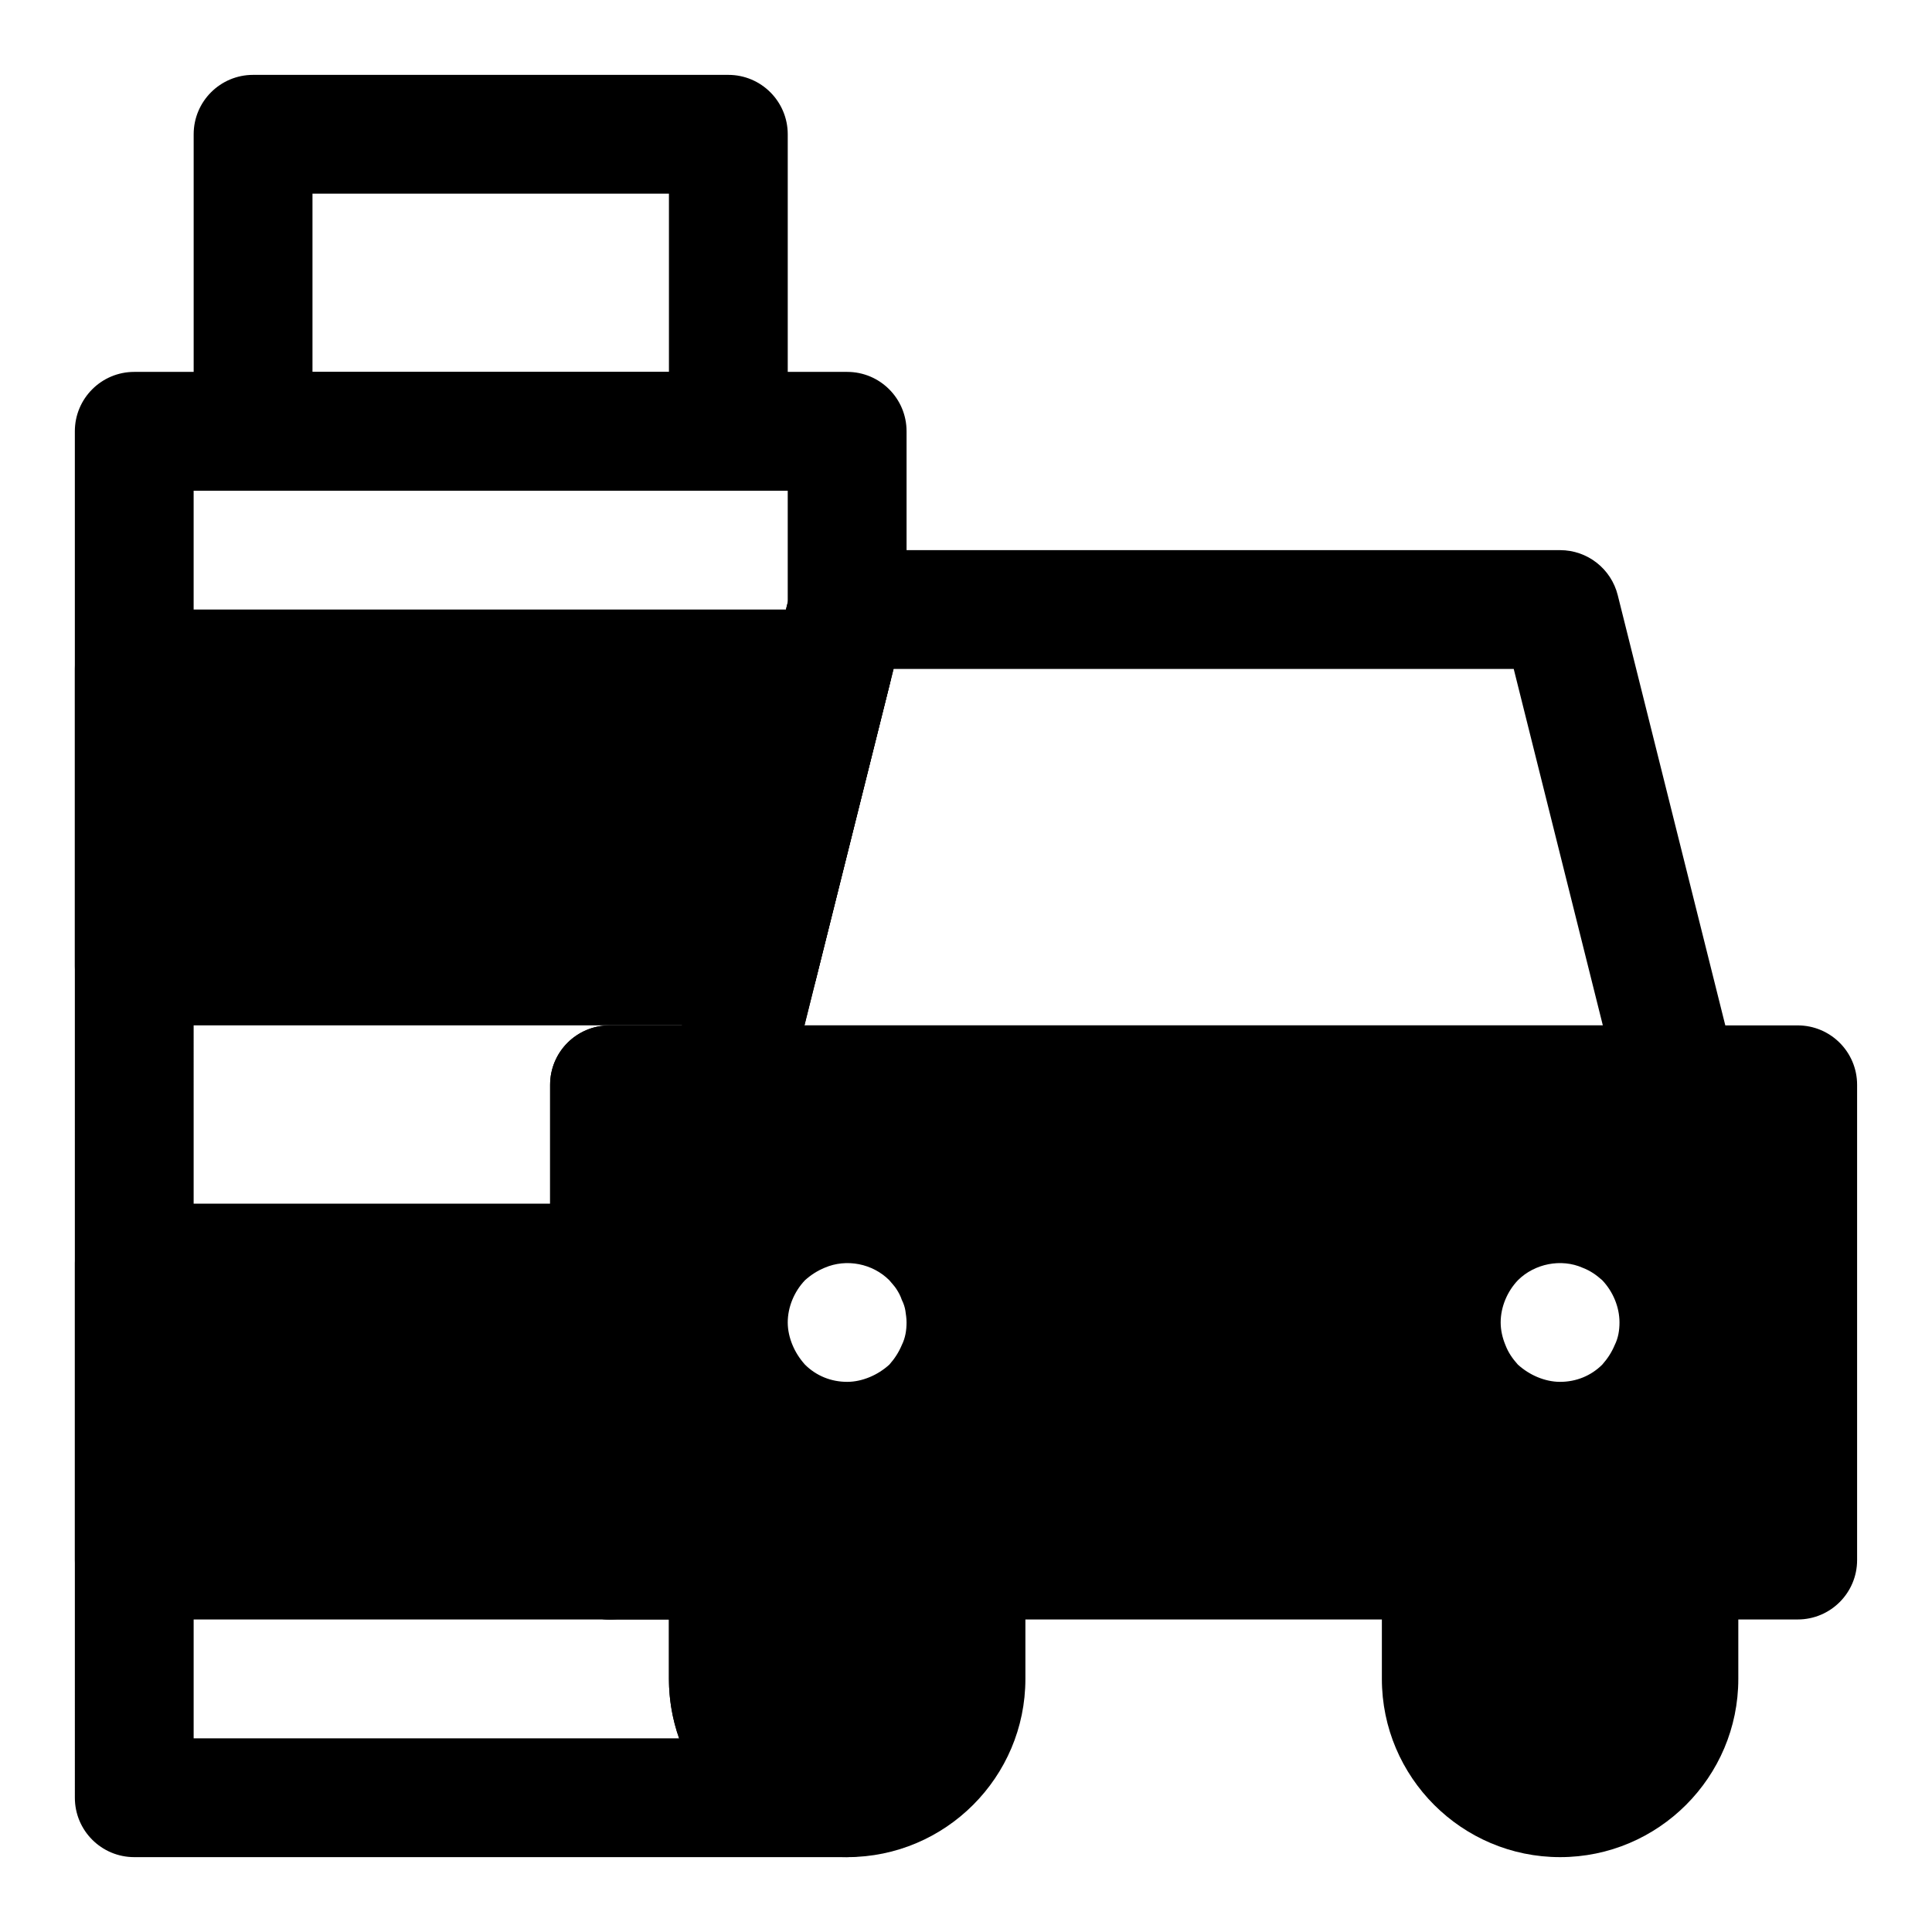
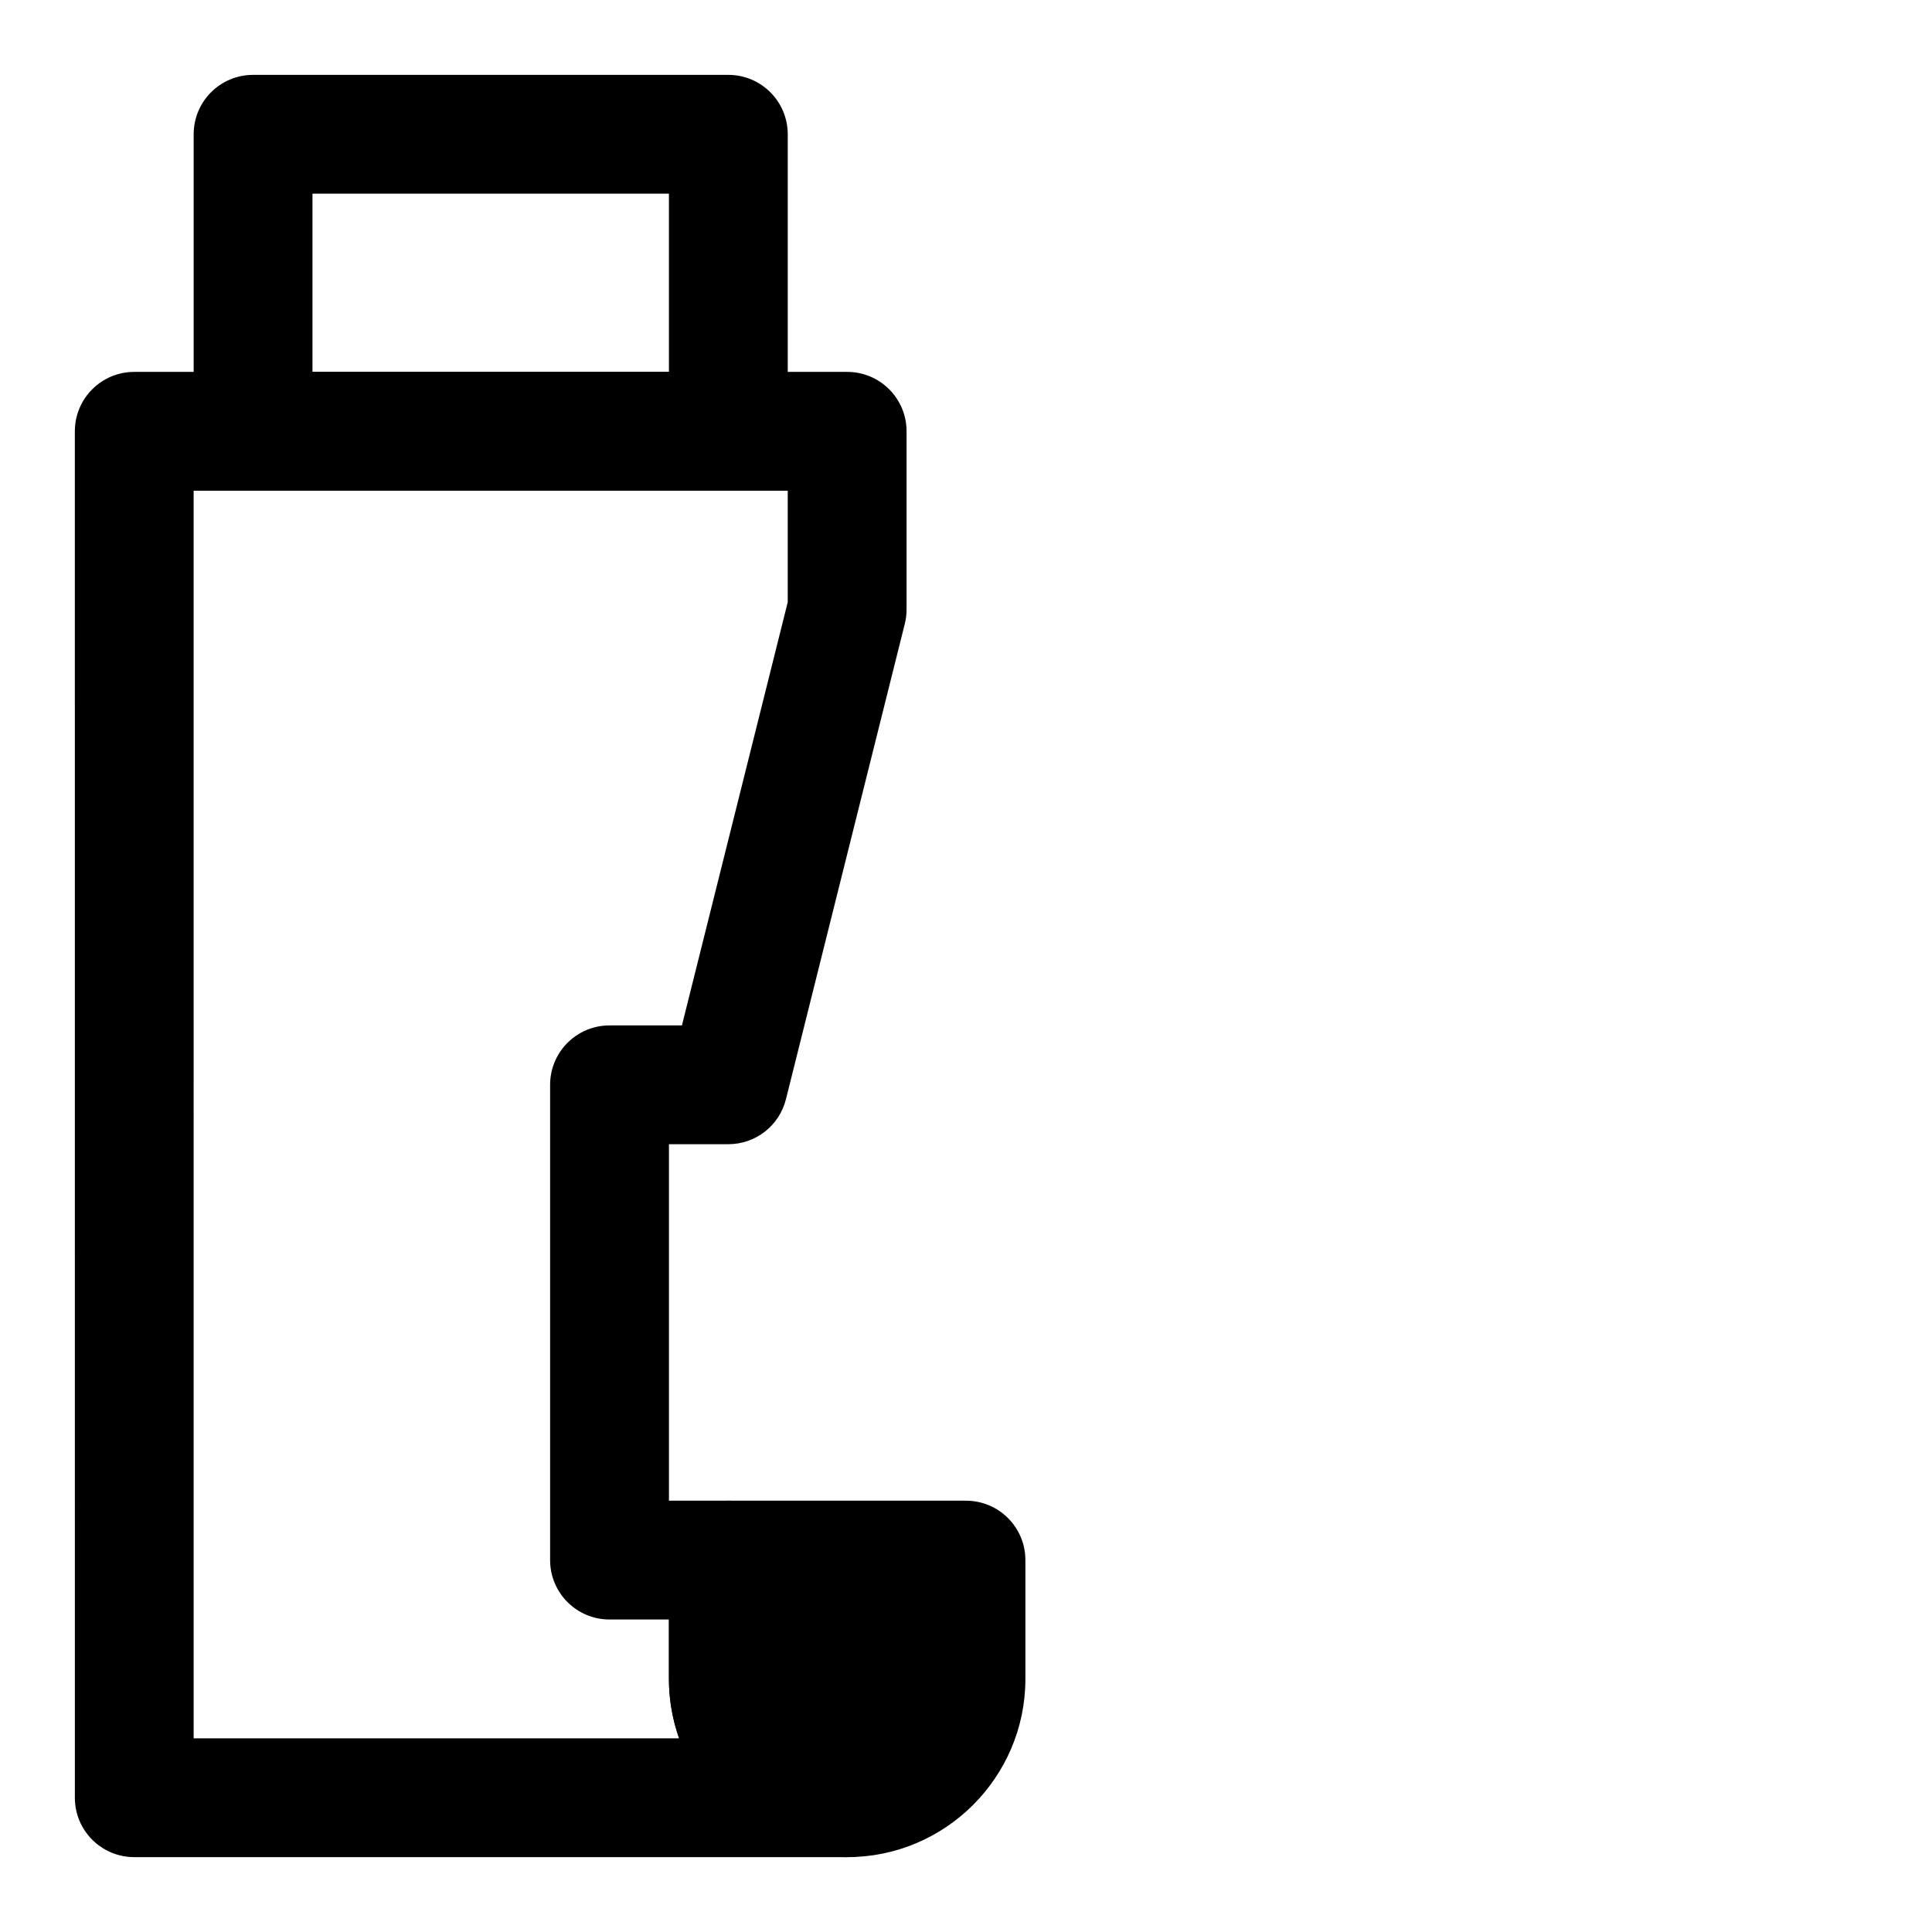
<svg xmlns="http://www.w3.org/2000/svg" fill="#000000" width="800px" height="800px" version="1.1" viewBox="144 144 512 512">
  <g>
-     <path d="m588.93 447.23h-251.9c-4.848 0-9.43-2.234-12.406-6.062-2.977-3.809-4.047-8.801-2.867-13.492l31.488-125.95c1.746-7.004 8.047-11.934 15.273-11.934h188.93c7.227 0 13.523 4.93 15.273 11.934l31.488 125.95c1.18 4.707 0.109 9.684-2.867 13.492-2.977 3.828-7.559 6.062-12.41 6.062zm-231.73-31.488h211.57l-23.617-94.465h-164.34z" />
-     <path d="m620.41 415.74h-314.88c-8.691 0-15.742 7.039-15.742 15.742v125.95c0 8.707 7.055 15.742 15.742 15.742h314.88c8.691 0 15.742-7.039 15.742-15.742v-125.95c0-8.703-7.055-15.742-15.746-15.742zm-237.42 84.703c-0.789 1.891-1.891 3.606-3.305 5.195-1.574 1.418-3.305 2.519-5.195 3.305-1.891 0.789-3.938 1.262-5.984 1.262-4.25 0-8.188-1.59-11.18-4.566-1.418-1.59-2.519-3.305-3.305-5.195-0.789-1.891-1.262-3.938-1.262-5.984 0-4.094 1.73-8.203 4.566-11.18 1.574-1.418 3.305-2.519 5.195-3.305 5.824-2.519 12.754-1.102 17.16 3.305 0.629 0.789 1.418 1.574 1.891 2.348 0.629 0.961 1.102 1.891 1.418 2.852 0.473 0.945 0.789 1.891 0.945 2.832 0.156 1.105 0.312 2.047 0.312 3.148 0 2.047-0.312 4.094-1.258 5.984zm188.93 0c-0.789 1.891-1.891 3.606-3.305 5.195-2.992 2.977-6.926 4.566-11.18 4.566-2.047 0-4.094-0.473-5.984-1.258-1.891-0.789-3.621-1.891-5.195-3.305-1.418-1.59-2.519-3.148-3.305-5.195-0.785-1.895-1.258-3.941-1.258-5.988 0-4.094 1.73-8.203 4.566-11.18 4.41-4.41 11.492-5.824 17.16-3.305 2.047 0.789 3.621 1.891 5.195 3.305 2.836 2.981 4.566 7.09 4.566 11.18 0 2.047-0.316 4.094-1.262 5.984z" />
-     <path d="m588.93 541.7h-62.977c-8.691 0-15.742 7.039-15.742 15.742v31.488c0 26.039 21.191 47.23 47.23 47.23s47.23-21.191 47.23-47.23v-31.488c0.004-8.703-7.051-15.742-15.742-15.742z" />
    <path d="m400 541.7h-62.977c-8.691 0-15.742 7.039-15.742 15.742v31.488c0 26.039 21.191 47.23 47.23 47.23 26.039 0 47.23-21.191 47.23-47.23v-31.488c0-8.703-7.055-15.742-15.742-15.742z" />
    <path d="m368.51 636.16h-188.93c-8.691 0-15.742-7.039-15.742-15.742l-0.004-362.12c0-8.707 7.055-15.742 15.742-15.742h188.93c8.691 0 15.742 7.039 15.742 15.742v47.23c0 1.289-0.156 2.566-0.473 3.809l-31.488 125.95c-1.742 7.027-8.039 11.938-15.266 11.938h-15.742v94.465h15.742c8.691 0 15.742 7.039 15.742 15.742v31.488c0 8.691 7.07 15.742 15.742 15.742 8.691 0 15.742 7.039 15.742 15.742 0.004 8.711-7.051 15.75-15.738 15.75zm-173.19-31.488h128.64c-1.73-4.914-2.691-10.219-2.691-15.746v-15.742h-15.742c-8.691 0-15.742-7.039-15.742-15.742v-125.95c0-8.707 7.055-15.742 15.742-15.742h19.191l28.039-112.15v-29.551h-157.44z" />
    <path d="m337.02 274.05h-125.95c-8.691 0-15.746-7.039-15.746-15.746v-78.719c0-8.707 7.055-15.742 15.742-15.742h125.95c8.691 0 15.742 7.039 15.742 15.742v78.719c0.004 8.707-7.047 15.746-15.738 15.746zm-110.21-31.488h94.465v-47.234h-94.465z" />
-     <path d="m376.98 311.59c-2.977-3.824-7.559-6.059-12.406-6.059h-184.99c-8.691 0-15.742 7.039-15.742 15.742v78.719c0 8.707 7.055 15.742 15.742 15.742h165.31c7.227 0 13.523-4.93 15.273-11.934l19.68-78.719c1.18-4.703 0.125-9.68-2.867-13.492z" />
-     <path d="m305.54 462.98h-125.95c-8.691 0-15.742 7.039-15.742 15.742v78.719c0 8.707 7.055 15.742 15.742 15.742h125.95c8.691 0 15.742-7.039 15.742-15.742v-78.719c0-8.707-7.051-15.742-15.742-15.742z" />
  </g>
</svg>